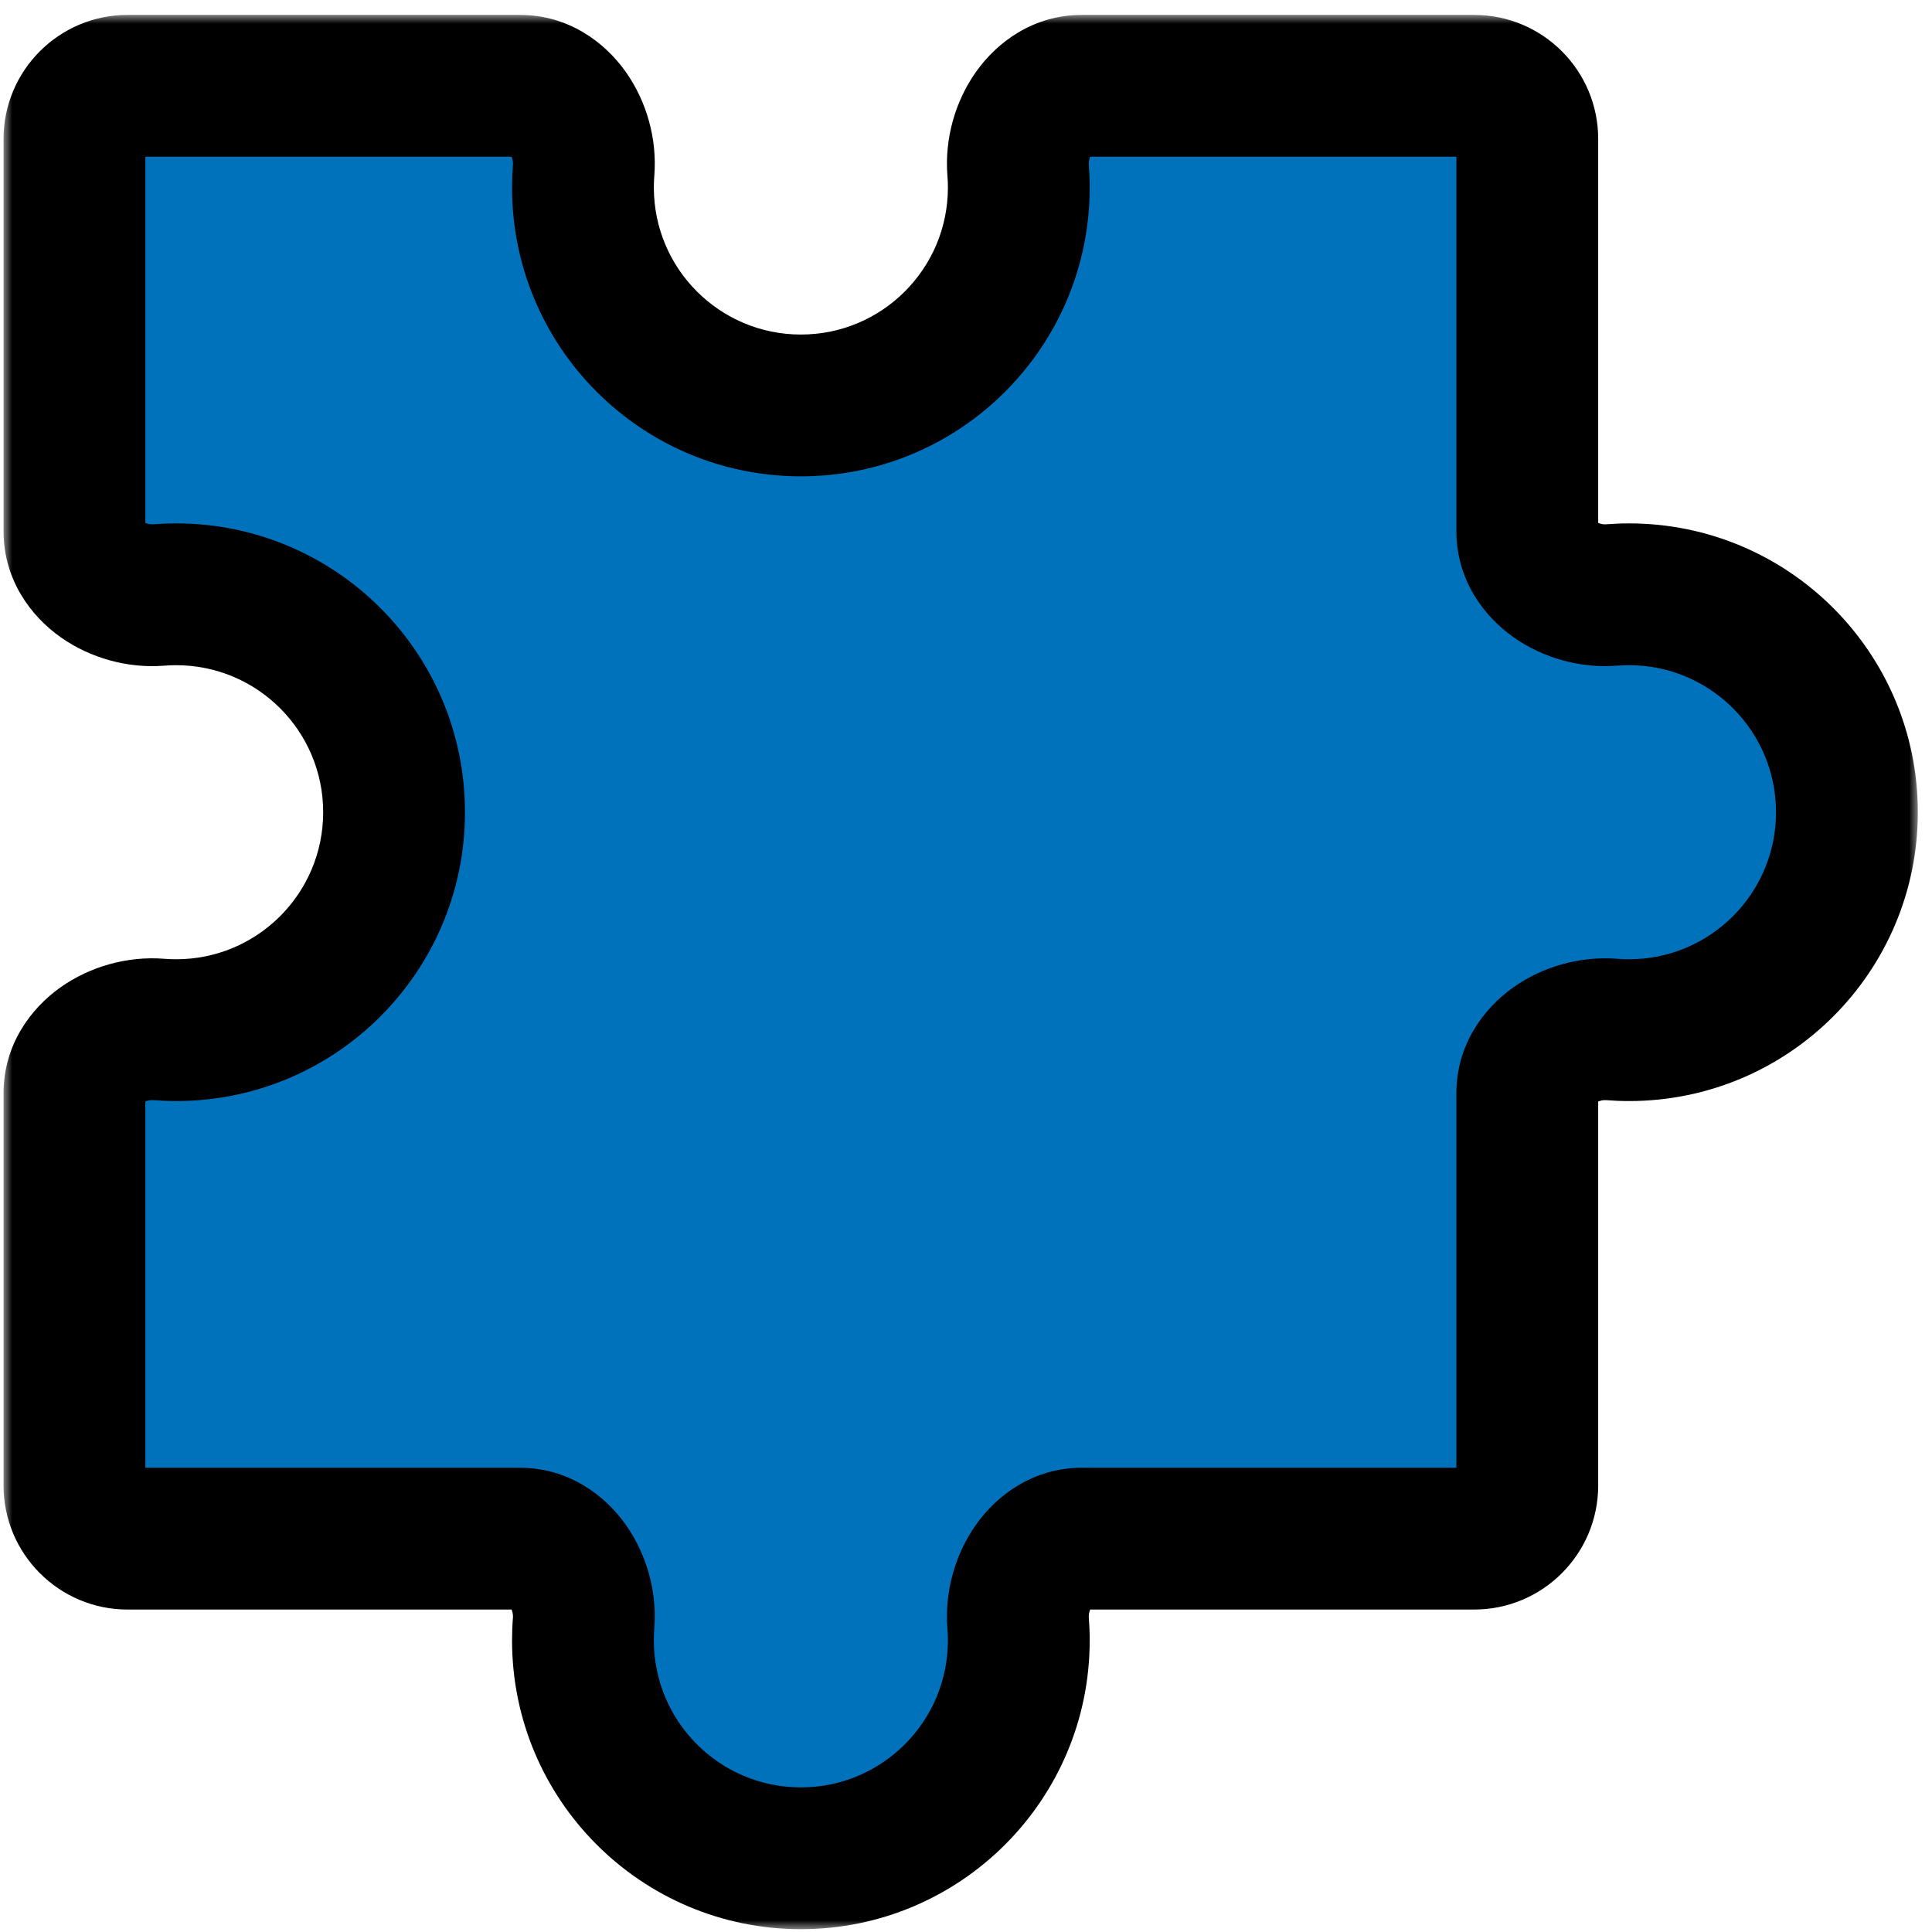
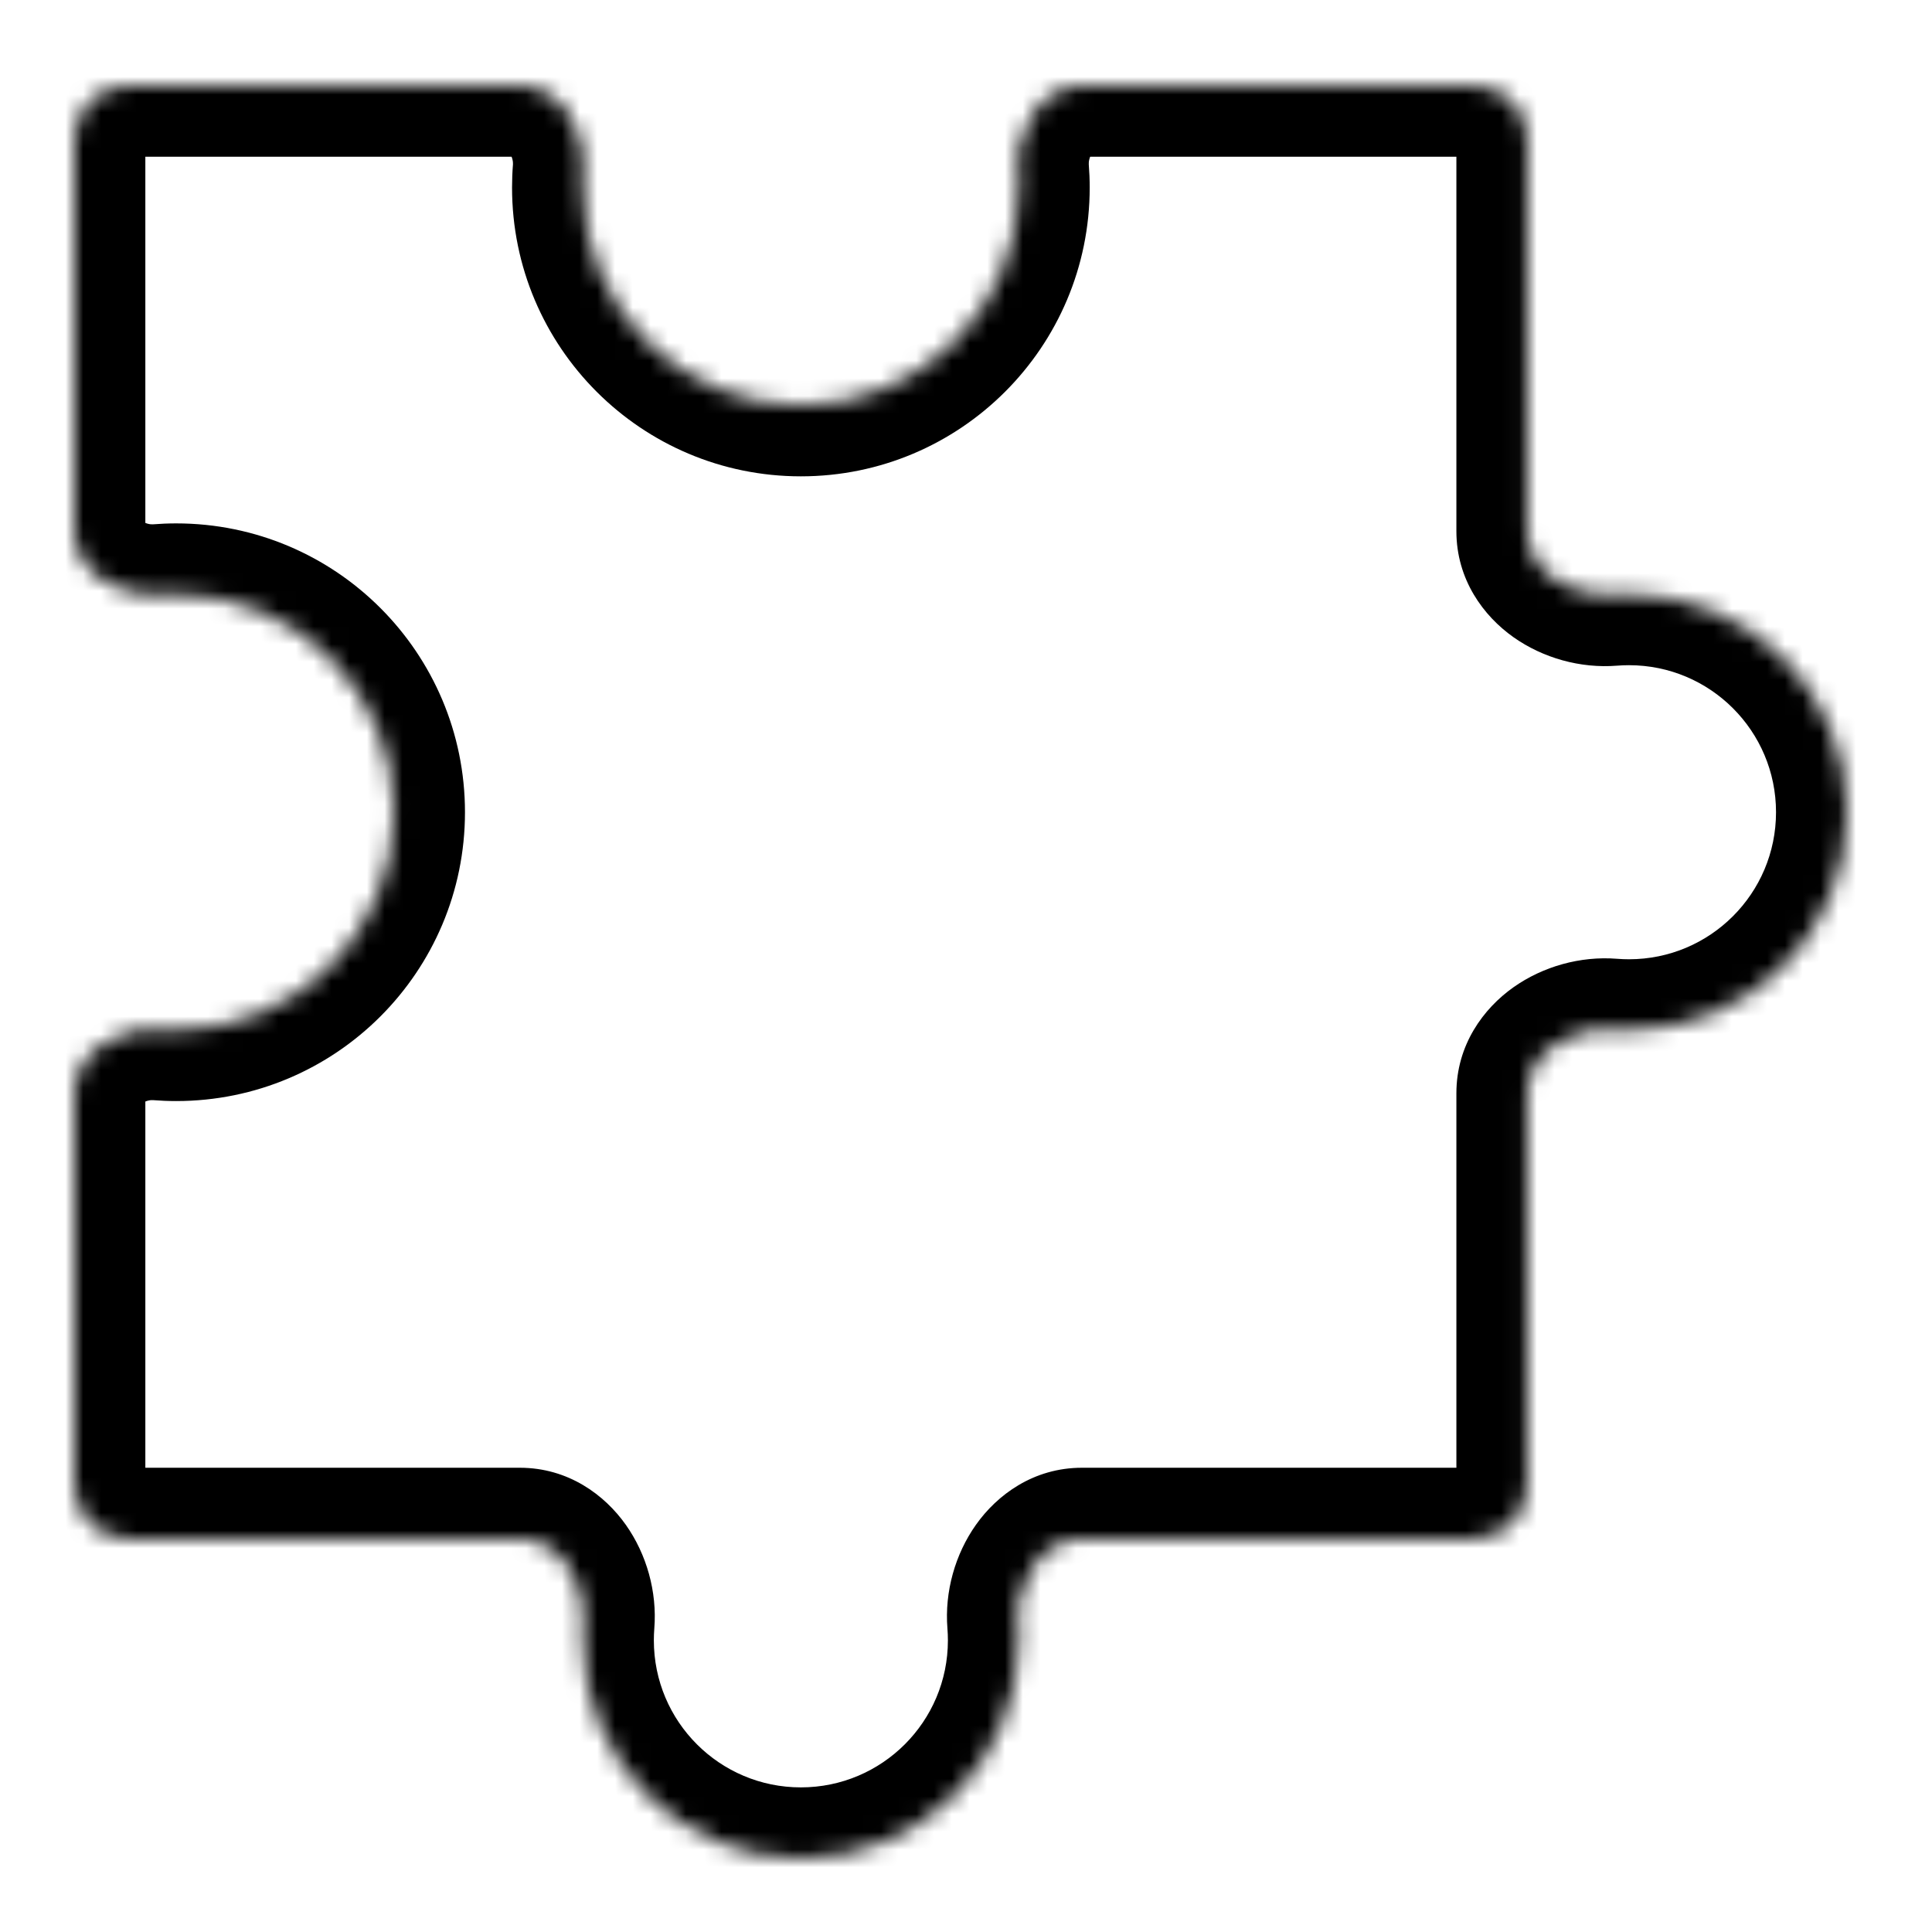
<svg xmlns="http://www.w3.org/2000/svg" width="109" height="109" viewBox="0 0 109 109" fill="none">
  <mask id="path-1-outside-1_1041_7418" maskUnits="userSpaceOnUse" x="0.2" y="0.841" width="108" height="108" fill="black">
-     <rect fill="white" x="0.2" y="0.841" width="108" height="108" />
    <path fill-rule="evenodd" clip-rule="evenodd" d="M61.04 86.808C58.78 86.808 57.26 89.304 57.44 91.557C57.466 91.883 57.479 92.213 57.479 92.546C57.479 99.336 51.974 104.841 45.184 104.841C38.393 104.841 32.889 99.336 32.889 92.546C32.889 92.213 32.902 91.883 32.928 91.557C33.107 89.304 31.588 86.808 29.328 86.808L7.2 86.808C5.543 86.808 4.2 85.465 4.2 83.808L4.2 61.681C4.2 59.421 6.696 57.901 8.949 58.08C9.275 58.106 9.605 58.12 9.938 58.12C16.728 58.12 22.233 52.615 22.233 45.824C22.233 39.034 16.728 33.529 9.938 33.529C9.605 33.529 9.275 33.543 8.949 33.569C6.696 33.748 4.2 32.228 4.2 29.968L4.2 7.841C4.2 6.184 5.543 4.841 7.2 4.841L29.328 4.841C31.588 4.841 33.107 7.337 32.928 9.589C32.902 9.916 32.889 10.246 32.889 10.579C32.889 17.369 38.393 22.874 45.184 22.874C51.974 22.874 57.479 17.369 57.479 10.579C57.479 10.246 57.466 9.916 57.44 9.589C57.26 7.337 58.78 4.841 61.04 4.841L83.167 4.841C84.824 4.841 86.167 6.184 86.167 7.841L86.167 29.968C86.167 32.228 88.663 33.748 90.916 33.569C91.242 33.543 91.572 33.529 91.905 33.529C98.695 33.529 104.2 39.034 104.2 45.824C104.2 52.615 98.695 58.12 91.905 58.12C91.572 58.12 91.242 58.106 90.916 58.08C88.663 57.901 86.167 59.421 86.167 61.681L86.167 83.808C86.167 85.465 84.824 86.808 83.167 86.808L61.04 86.808Z" />
  </mask>
-   <path fill-rule="evenodd" clip-rule="evenodd" d="M61.04 86.808C58.78 86.808 57.26 89.304 57.44 91.557C57.466 91.883 57.479 92.213 57.479 92.546C57.479 99.336 51.974 104.841 45.184 104.841C38.393 104.841 32.889 99.336 32.889 92.546C32.889 92.213 32.902 91.883 32.928 91.557C33.107 89.304 31.588 86.808 29.328 86.808L7.2 86.808C5.543 86.808 4.2 85.465 4.2 83.808L4.2 61.681C4.2 59.421 6.696 57.901 8.949 58.08C9.275 58.106 9.605 58.12 9.938 58.12C16.728 58.12 22.233 52.615 22.233 45.824C22.233 39.034 16.728 33.529 9.938 33.529C9.605 33.529 9.275 33.543 8.949 33.569C6.696 33.748 4.2 32.228 4.2 29.968L4.2 7.841C4.2 6.184 5.543 4.841 7.2 4.841L29.328 4.841C31.588 4.841 33.107 7.337 32.928 9.589C32.902 9.916 32.889 10.246 32.889 10.579C32.889 17.369 38.393 22.874 45.184 22.874C51.974 22.874 57.479 17.369 57.479 10.579C57.479 10.246 57.466 9.916 57.44 9.589C57.26 7.337 58.78 4.841 61.04 4.841L83.167 4.841C84.824 4.841 86.167 6.184 86.167 7.841L86.167 29.968C86.167 32.228 88.663 33.748 90.916 33.569C91.242 33.543 91.572 33.529 91.905 33.529C98.695 33.529 104.2 39.034 104.2 45.824C104.2 52.615 98.695 58.12 91.905 58.12C91.572 58.12 91.242 58.106 90.916 58.08C88.663 57.901 86.167 59.421 86.167 61.681L86.167 83.808C86.167 85.465 84.824 86.808 83.167 86.808L61.04 86.808Z" fill="#0072BC" />
-   <path d="M86.167 83.808L90.167 83.808L86.167 83.808ZM90.916 33.569L91.234 37.556L90.916 33.569ZM90.916 58.08L90.599 62.068L90.916 58.08ZM4.2 7.841L0.2 7.841L4.2 7.841ZM8.949 33.569L9.266 37.556L8.949 33.569ZM4.2 29.968L8.2 29.968L4.2 29.968ZM57.44 9.589L61.427 9.272L57.44 9.589ZM4.2 83.808L0.2 83.808L4.2 83.808ZM32.928 91.557L28.941 91.239L32.928 91.557ZM4.2 61.681L8.2 61.681L4.2 61.681ZM8.949 58.08L9.266 54.093L8.949 58.08ZM32.928 9.589L36.915 9.907L32.928 9.589ZM57.44 91.557L53.452 91.874L57.44 91.557ZM61.479 92.546C61.479 92.107 61.461 91.671 61.427 91.239L53.452 91.874C53.47 92.095 53.479 92.319 53.479 92.546L61.479 92.546ZM45.184 108.841C54.183 108.841 61.479 101.545 61.479 92.546L53.479 92.546C53.479 97.127 49.765 100.841 45.184 100.841L45.184 108.841ZM28.889 92.546C28.889 101.545 36.184 108.841 45.184 108.841L45.184 100.841C40.603 100.841 36.889 97.127 36.889 92.546L28.889 92.546ZM28.941 91.239C28.906 91.671 28.889 92.107 28.889 92.546L36.889 92.546C36.889 92.319 36.898 92.095 36.915 91.874L28.941 91.239ZM7.2 90.808L29.328 90.808L29.328 82.808L7.2 82.808L7.2 90.808ZM0.2 61.681L0.2 83.808L8.2 83.808L8.2 61.681L0.2 61.681ZM9.938 54.12C9.711 54.12 9.487 54.111 9.266 54.093L8.631 62.068C9.063 62.102 9.499 62.12 9.938 62.12L9.938 54.12ZM18.233 45.824C18.233 50.406 14.519 54.12 9.938 54.12L9.938 62.12C18.937 62.12 26.233 54.824 26.233 45.824L18.233 45.824ZM9.938 37.529C14.519 37.529 18.233 41.243 18.233 45.824L26.233 45.824C26.233 36.825 18.937 29.529 9.938 29.529L9.938 37.529ZM9.266 37.556C9.487 37.538 9.711 37.529 9.938 37.529L9.938 29.529C9.499 29.529 9.063 29.547 8.631 29.581L9.266 37.556ZM0.2 7.841L0.2 29.968L8.2 29.968L8.2 7.841L0.2 7.841ZM29.328 0.841L7.2 0.841L7.2 8.841L29.328 8.841L29.328 0.841ZM36.889 10.579C36.889 10.352 36.898 10.128 36.915 9.907L28.941 9.272C28.906 9.704 28.889 10.139 28.889 10.579L36.889 10.579ZM45.184 18.874C40.603 18.874 36.889 15.16 36.889 10.579L28.889 10.579C28.889 19.578 36.184 26.874 45.184 26.874L45.184 18.874ZM53.479 10.579C53.479 15.16 49.765 18.874 45.184 18.874L45.184 26.874C54.183 26.874 61.479 19.578 61.479 10.579L53.479 10.579ZM53.452 9.907C53.47 10.128 53.479 10.352 53.479 10.579L61.479 10.579C61.479 10.139 61.461 9.704 61.427 9.272L53.452 9.907ZM83.167 0.841L61.04 0.841L61.04 8.841L83.167 8.841L83.167 0.841ZM90.167 29.968L90.167 7.841L82.167 7.841L82.167 29.968L90.167 29.968ZM91.905 29.529C91.466 29.529 91.03 29.547 90.599 29.581L91.234 37.556C91.454 37.538 91.678 37.529 91.905 37.529L91.905 29.529ZM108.2 45.824C108.2 36.825 100.905 29.529 91.905 29.529L91.905 37.529C96.486 37.529 100.2 41.243 100.2 45.824L108.2 45.824ZM91.905 62.12C100.905 62.12 108.2 54.824 108.2 45.824L100.2 45.824C100.2 50.406 96.486 54.12 91.905 54.12L91.905 62.12ZM90.599 62.068C91.03 62.102 91.466 62.12 91.905 62.12L91.905 54.12C91.678 54.12 91.454 54.111 91.233 54.093L90.599 62.068ZM90.167 83.808L90.167 61.681L82.167 61.681L82.167 83.808L90.167 83.808ZM61.04 90.808L83.167 90.808L83.167 82.808L61.04 82.808L61.04 90.808ZM82.167 83.808C82.167 83.256 82.615 82.808 83.167 82.808L83.167 90.808C87.033 90.808 90.167 87.674 90.167 83.808L82.167 83.808ZM82.167 29.968C82.167 32.705 83.701 34.757 85.388 35.95C87.047 37.122 89.161 37.721 91.234 37.556L90.599 29.581C90.532 29.587 90.422 29.581 90.291 29.545C90.16 29.508 90.061 29.456 90.005 29.417C89.949 29.377 89.983 29.384 90.04 29.481C90.107 29.594 90.167 29.771 90.167 29.968L82.167 29.968ZM91.233 54.093C89.161 53.928 87.047 54.527 85.388 55.699C83.701 56.892 82.167 58.944 82.167 61.681L90.167 61.681C90.167 61.878 90.107 62.054 90.04 62.168C89.983 62.265 89.949 62.272 90.005 62.232C90.061 62.193 90.16 62.141 90.291 62.104C90.422 62.068 90.532 62.062 90.599 62.068L91.233 54.093ZM8.2 7.841C8.2 8.393 7.752 8.841 7.2 8.841L7.2 0.841C3.334 0.841 0.2 3.975 0.2 7.841L8.2 7.841ZM8.631 29.581C8.565 29.587 8.455 29.581 8.324 29.545C8.193 29.508 8.094 29.456 8.038 29.417C7.982 29.377 8.016 29.384 8.073 29.481C8.14 29.594 8.2 29.771 8.2 29.968L0.2 29.968C0.2 32.705 1.734 34.757 3.421 35.95C5.08 37.122 7.194 37.721 9.266 37.556L8.631 29.581ZM61.427 9.272C61.422 9.205 61.427 9.096 61.464 8.965C61.5 8.834 61.552 8.735 61.592 8.679C61.632 8.623 61.624 8.656 61.527 8.713C61.414 8.78 61.238 8.841 61.04 8.841L61.04 0.841C58.303 0.841 56.251 2.374 55.059 4.062C53.886 5.721 53.287 7.835 53.452 9.907L61.427 9.272ZM7.2 82.808C7.752 82.808 8.2 83.256 8.2 83.808L0.2 83.808C0.2 87.674 3.334 90.808 7.2 90.808L7.2 82.808ZM36.915 91.874C37.08 89.802 36.481 87.688 35.309 86.029C34.117 84.342 32.064 82.808 29.328 82.808L29.328 90.808C29.13 90.808 28.954 90.747 28.84 90.681C28.743 90.624 28.736 90.59 28.776 90.646C28.815 90.702 28.868 90.801 28.904 90.932C28.94 91.063 28.946 91.173 28.941 91.239L36.915 91.874ZM83.167 8.841C82.615 8.841 82.167 8.393 82.167 7.841L90.167 7.841C90.167 3.975 87.033 0.841 83.167 0.841L83.167 8.841ZM8.2 61.681C8.2 61.878 8.14 62.054 8.073 62.168C8.016 62.265 7.982 62.272 8.038 62.232C8.094 62.193 8.193 62.141 8.324 62.104C8.455 62.068 8.565 62.062 8.631 62.068L9.266 54.093C7.194 53.928 5.08 54.527 3.421 55.699C1.734 56.892 0.2 58.944 0.2 61.681L8.2 61.681ZM29.328 8.841C29.13 8.841 28.954 8.78 28.84 8.713C28.743 8.656 28.736 8.623 28.776 8.679C28.815 8.735 28.868 8.834 28.904 8.965C28.94 9.096 28.946 9.205 28.941 9.272L36.915 9.907C37.08 7.835 36.481 5.721 35.309 4.062C34.117 2.374 32.064 0.841 29.328 0.841L29.328 8.841ZM61.427 91.239C61.422 91.173 61.427 91.063 61.464 90.932C61.5 90.801 61.552 90.702 61.592 90.646C61.632 90.59 61.624 90.624 61.527 90.681C61.414 90.747 61.238 90.808 61.04 90.808L61.04 82.808C58.303 82.808 56.251 84.342 55.059 86.029C53.886 87.688 53.287 89.802 53.452 91.874L61.427 91.239Z" fill="black" mask="url(#path-1-outside-1_1041_7418)" />
+   <path d="M86.167 83.808L90.167 83.808L86.167 83.808ZM90.916 33.569L91.234 37.556L90.916 33.569ZM90.916 58.08L90.599 62.068L90.916 58.08ZM4.2 7.841L0.2 7.841L4.2 7.841ZM8.949 33.569L9.266 37.556L8.949 33.569ZM4.2 29.968L8.2 29.968L4.2 29.968ZM57.44 9.589L61.427 9.272L57.44 9.589ZM4.2 83.808L0.2 83.808L4.2 83.808ZM32.928 91.557L28.941 91.239L32.928 91.557ZM4.2 61.681L8.2 61.681L4.2 61.681ZM8.949 58.08L9.266 54.093L8.949 58.08ZM32.928 9.589L36.915 9.907L32.928 9.589ZM57.44 91.557L53.452 91.874L57.44 91.557ZM61.479 92.546C61.479 92.107 61.461 91.671 61.427 91.239L53.452 91.874C53.47 92.095 53.479 92.319 53.479 92.546L61.479 92.546ZM45.184 108.841C54.183 108.841 61.479 101.545 61.479 92.546L53.479 92.546C53.479 97.127 49.765 100.841 45.184 100.841L45.184 108.841ZM28.889 92.546C28.889 101.545 36.184 108.841 45.184 108.841L45.184 100.841C40.603 100.841 36.889 97.127 36.889 92.546L28.889 92.546ZM28.941 91.239C28.906 91.671 28.889 92.107 28.889 92.546L36.889 92.546C36.889 92.319 36.898 92.095 36.915 91.874L28.941 91.239ZM7.2 90.808L29.328 90.808L29.328 82.808L7.2 82.808L7.2 90.808ZM0.2 61.681L0.2 83.808L8.2 83.808L8.2 61.681L0.2 61.681ZM9.938 54.12C9.711 54.12 9.487 54.111 9.266 54.093L8.631 62.068C9.063 62.102 9.499 62.12 9.938 62.12L9.938 54.12ZM18.233 45.824C18.233 50.406 14.519 54.12 9.938 54.12L9.938 62.12C18.937 62.12 26.233 54.824 26.233 45.824L18.233 45.824ZM9.938 37.529C14.519 37.529 18.233 41.243 18.233 45.824L26.233 45.824C26.233 36.825 18.937 29.529 9.938 29.529L9.938 37.529ZM9.266 37.556C9.487 37.538 9.711 37.529 9.938 37.529L9.938 29.529C9.499 29.529 9.063 29.547 8.631 29.581L9.266 37.556ZM0.2 7.841L0.2 29.968L8.2 29.968L8.2 7.841L0.2 7.841ZM29.328 0.841L7.2 0.841L7.2 8.841L29.328 8.841L29.328 0.841ZM36.889 10.579C36.889 10.352 36.898 10.128 36.915 9.907L28.941 9.272C28.906 9.704 28.889 10.139 28.889 10.579L36.889 10.579ZM45.184 18.874C40.603 18.874 36.889 15.16 36.889 10.579L28.889 10.579C28.889 19.578 36.184 26.874 45.184 26.874L45.184 18.874ZM53.479 10.579C53.479 15.16 49.765 18.874 45.184 18.874L45.184 26.874C54.183 26.874 61.479 19.578 61.479 10.579L53.479 10.579ZM53.452 9.907C53.47 10.128 53.479 10.352 53.479 10.579L61.479 10.579C61.479 10.139 61.461 9.704 61.427 9.272L53.452 9.907ZM83.167 0.841L61.04 0.841L61.04 8.841L83.167 8.841L83.167 0.841ZM90.167 29.968L90.167 7.841L82.167 7.841L82.167 29.968L90.167 29.968ZM91.905 29.529C91.466 29.529 91.03 29.547 90.599 29.581L91.234 37.556C91.454 37.538 91.678 37.529 91.905 37.529L91.905 29.529ZM108.2 45.824C108.2 36.825 100.905 29.529 91.905 29.529L91.905 37.529C96.486 37.529 100.2 41.243 100.2 45.824L108.2 45.824ZM91.905 62.12C100.905 62.12 108.2 54.824 108.2 45.824L100.2 45.824C100.2 50.406 96.486 54.12 91.905 54.12L91.905 62.12ZM90.599 62.068C91.03 62.102 91.466 62.12 91.905 62.12L91.905 54.12C91.678 54.12 91.454 54.111 91.233 54.093L90.599 62.068ZM90.167 83.808L90.167 61.681L82.167 61.681L82.167 83.808L90.167 83.808ZM61.04 90.808L83.167 90.808L83.167 82.808L61.04 82.808L61.04 90.808ZM82.167 83.808C82.167 83.256 82.615 82.808 83.167 82.808L83.167 90.808C87.033 90.808 90.167 87.674 90.167 83.808L82.167 83.808ZM82.167 29.968C82.167 32.705 83.701 34.757 85.388 35.95C87.047 37.122 89.161 37.721 91.234 37.556L90.599 29.581C90.532 29.587 90.422 29.581 90.291 29.545C90.16 29.508 90.061 29.456 90.005 29.417C89.949 29.377 89.983 29.384 90.04 29.481C90.107 29.594 90.167 29.771 90.167 29.968L82.167 29.968ZM91.233 54.093C89.161 53.928 87.047 54.527 85.388 55.699C83.701 56.892 82.167 58.944 82.167 61.681L90.167 61.681C90.167 61.878 90.107 62.054 90.04 62.168C89.983 62.265 89.949 62.272 90.005 62.232C90.061 62.193 90.16 62.141 90.291 62.104C90.422 62.068 90.532 62.062 90.599 62.068L91.233 54.093ZM8.2 7.841C8.2 8.393 7.752 8.841 7.2 8.841L7.2 0.841C3.334 0.841 0.2 3.975 0.2 7.841L8.2 7.841ZM8.631 29.581C8.565 29.587 8.455 29.581 8.324 29.545C8.193 29.508 8.094 29.456 8.038 29.417C7.982 29.377 8.016 29.384 8.073 29.481C8.14 29.594 8.2 29.771 8.2 29.968L0.2 29.968C0.2 32.705 1.734 34.757 3.421 35.95C5.08 37.122 7.194 37.721 9.266 37.556L8.631 29.581M61.427 9.272C61.422 9.205 61.427 9.096 61.464 8.965C61.5 8.834 61.552 8.735 61.592 8.679C61.632 8.623 61.624 8.656 61.527 8.713C61.414 8.78 61.238 8.841 61.04 8.841L61.04 0.841C58.303 0.841 56.251 2.374 55.059 4.062C53.886 5.721 53.287 7.835 53.452 9.907L61.427 9.272ZM7.2 82.808C7.752 82.808 8.2 83.256 8.2 83.808L0.2 83.808C0.2 87.674 3.334 90.808 7.2 90.808L7.2 82.808ZM36.915 91.874C37.08 89.802 36.481 87.688 35.309 86.029C34.117 84.342 32.064 82.808 29.328 82.808L29.328 90.808C29.13 90.808 28.954 90.747 28.84 90.681C28.743 90.624 28.736 90.59 28.776 90.646C28.815 90.702 28.868 90.801 28.904 90.932C28.94 91.063 28.946 91.173 28.941 91.239L36.915 91.874ZM83.167 8.841C82.615 8.841 82.167 8.393 82.167 7.841L90.167 7.841C90.167 3.975 87.033 0.841 83.167 0.841L83.167 8.841ZM8.2 61.681C8.2 61.878 8.14 62.054 8.073 62.168C8.016 62.265 7.982 62.272 8.038 62.232C8.094 62.193 8.193 62.141 8.324 62.104C8.455 62.068 8.565 62.062 8.631 62.068L9.266 54.093C7.194 53.928 5.08 54.527 3.421 55.699C1.734 56.892 0.2 58.944 0.2 61.681L8.2 61.681ZM29.328 8.841C29.13 8.841 28.954 8.78 28.84 8.713C28.743 8.656 28.736 8.623 28.776 8.679C28.815 8.735 28.868 8.834 28.904 8.965C28.94 9.096 28.946 9.205 28.941 9.272L36.915 9.907C37.08 7.835 36.481 5.721 35.309 4.062C34.117 2.374 32.064 0.841 29.328 0.841L29.328 8.841ZM61.427 91.239C61.422 91.173 61.427 91.063 61.464 90.932C61.5 90.801 61.552 90.702 61.592 90.646C61.632 90.59 61.624 90.624 61.527 90.681C61.414 90.747 61.238 90.808 61.04 90.808L61.04 82.808C58.303 82.808 56.251 84.342 55.059 86.029C53.886 87.688 53.287 89.802 53.452 91.874L61.427 91.239Z" fill="black" mask="url(#path-1-outside-1_1041_7418)" />
</svg>